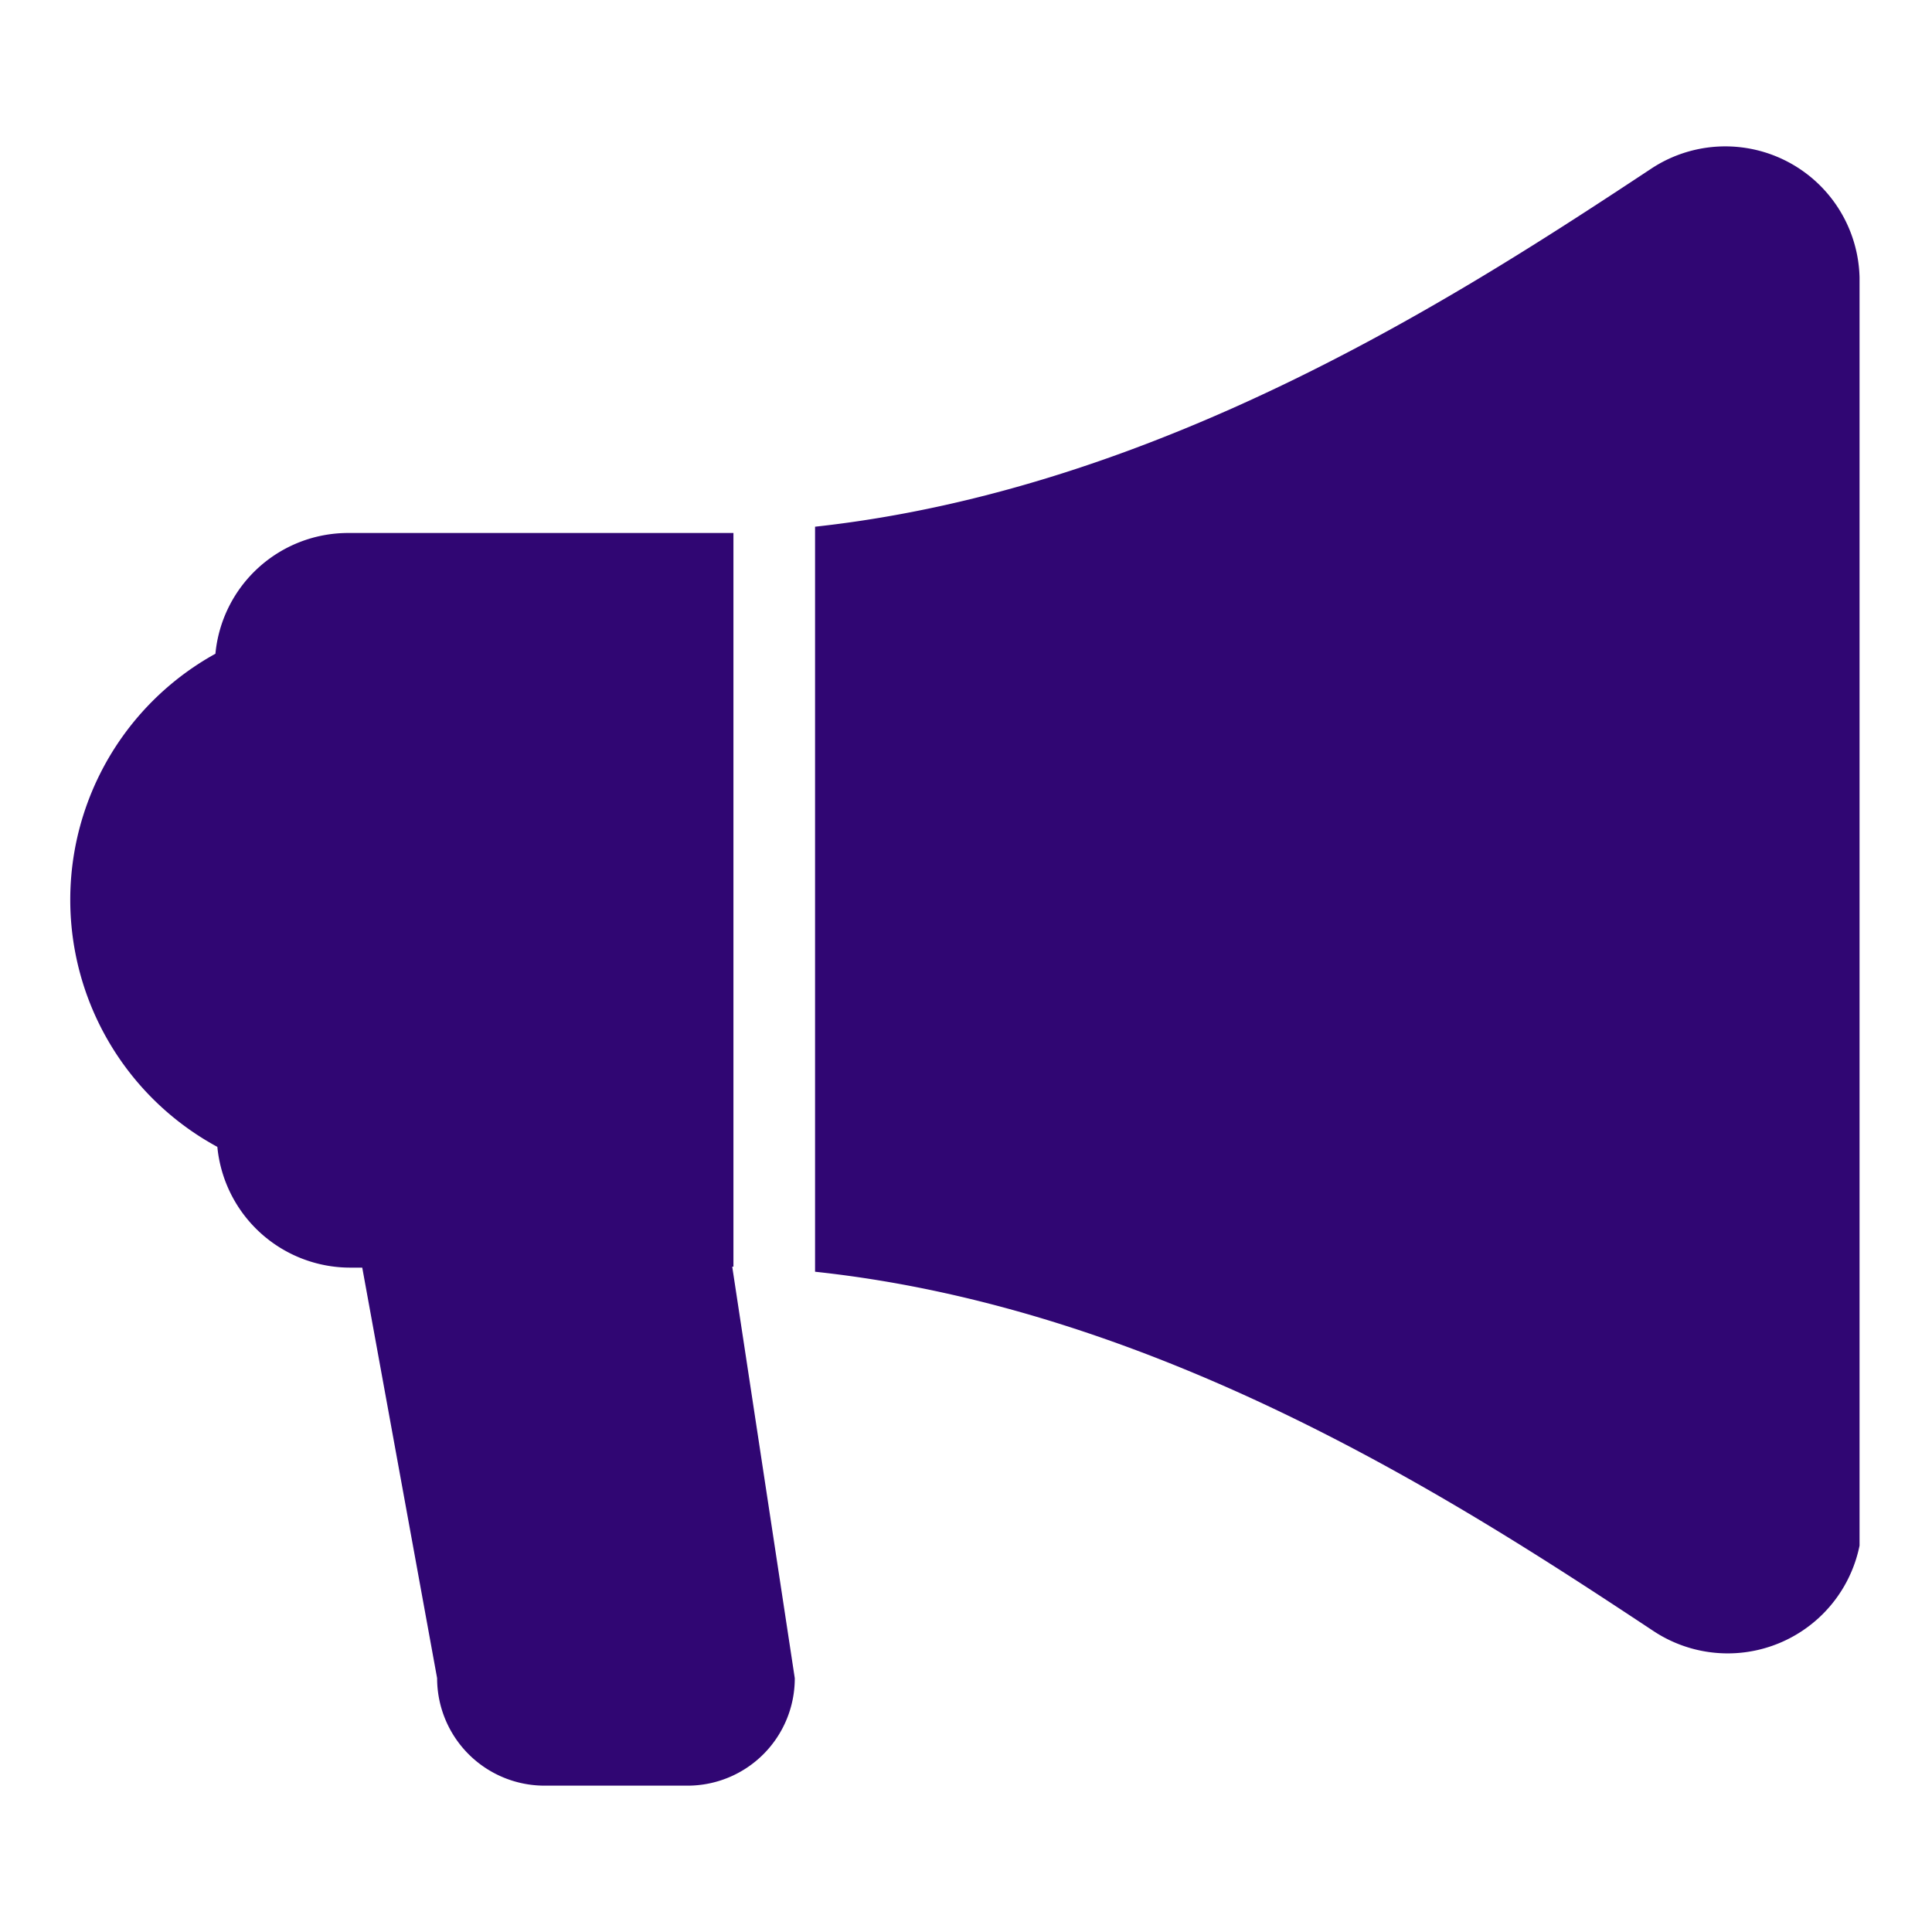
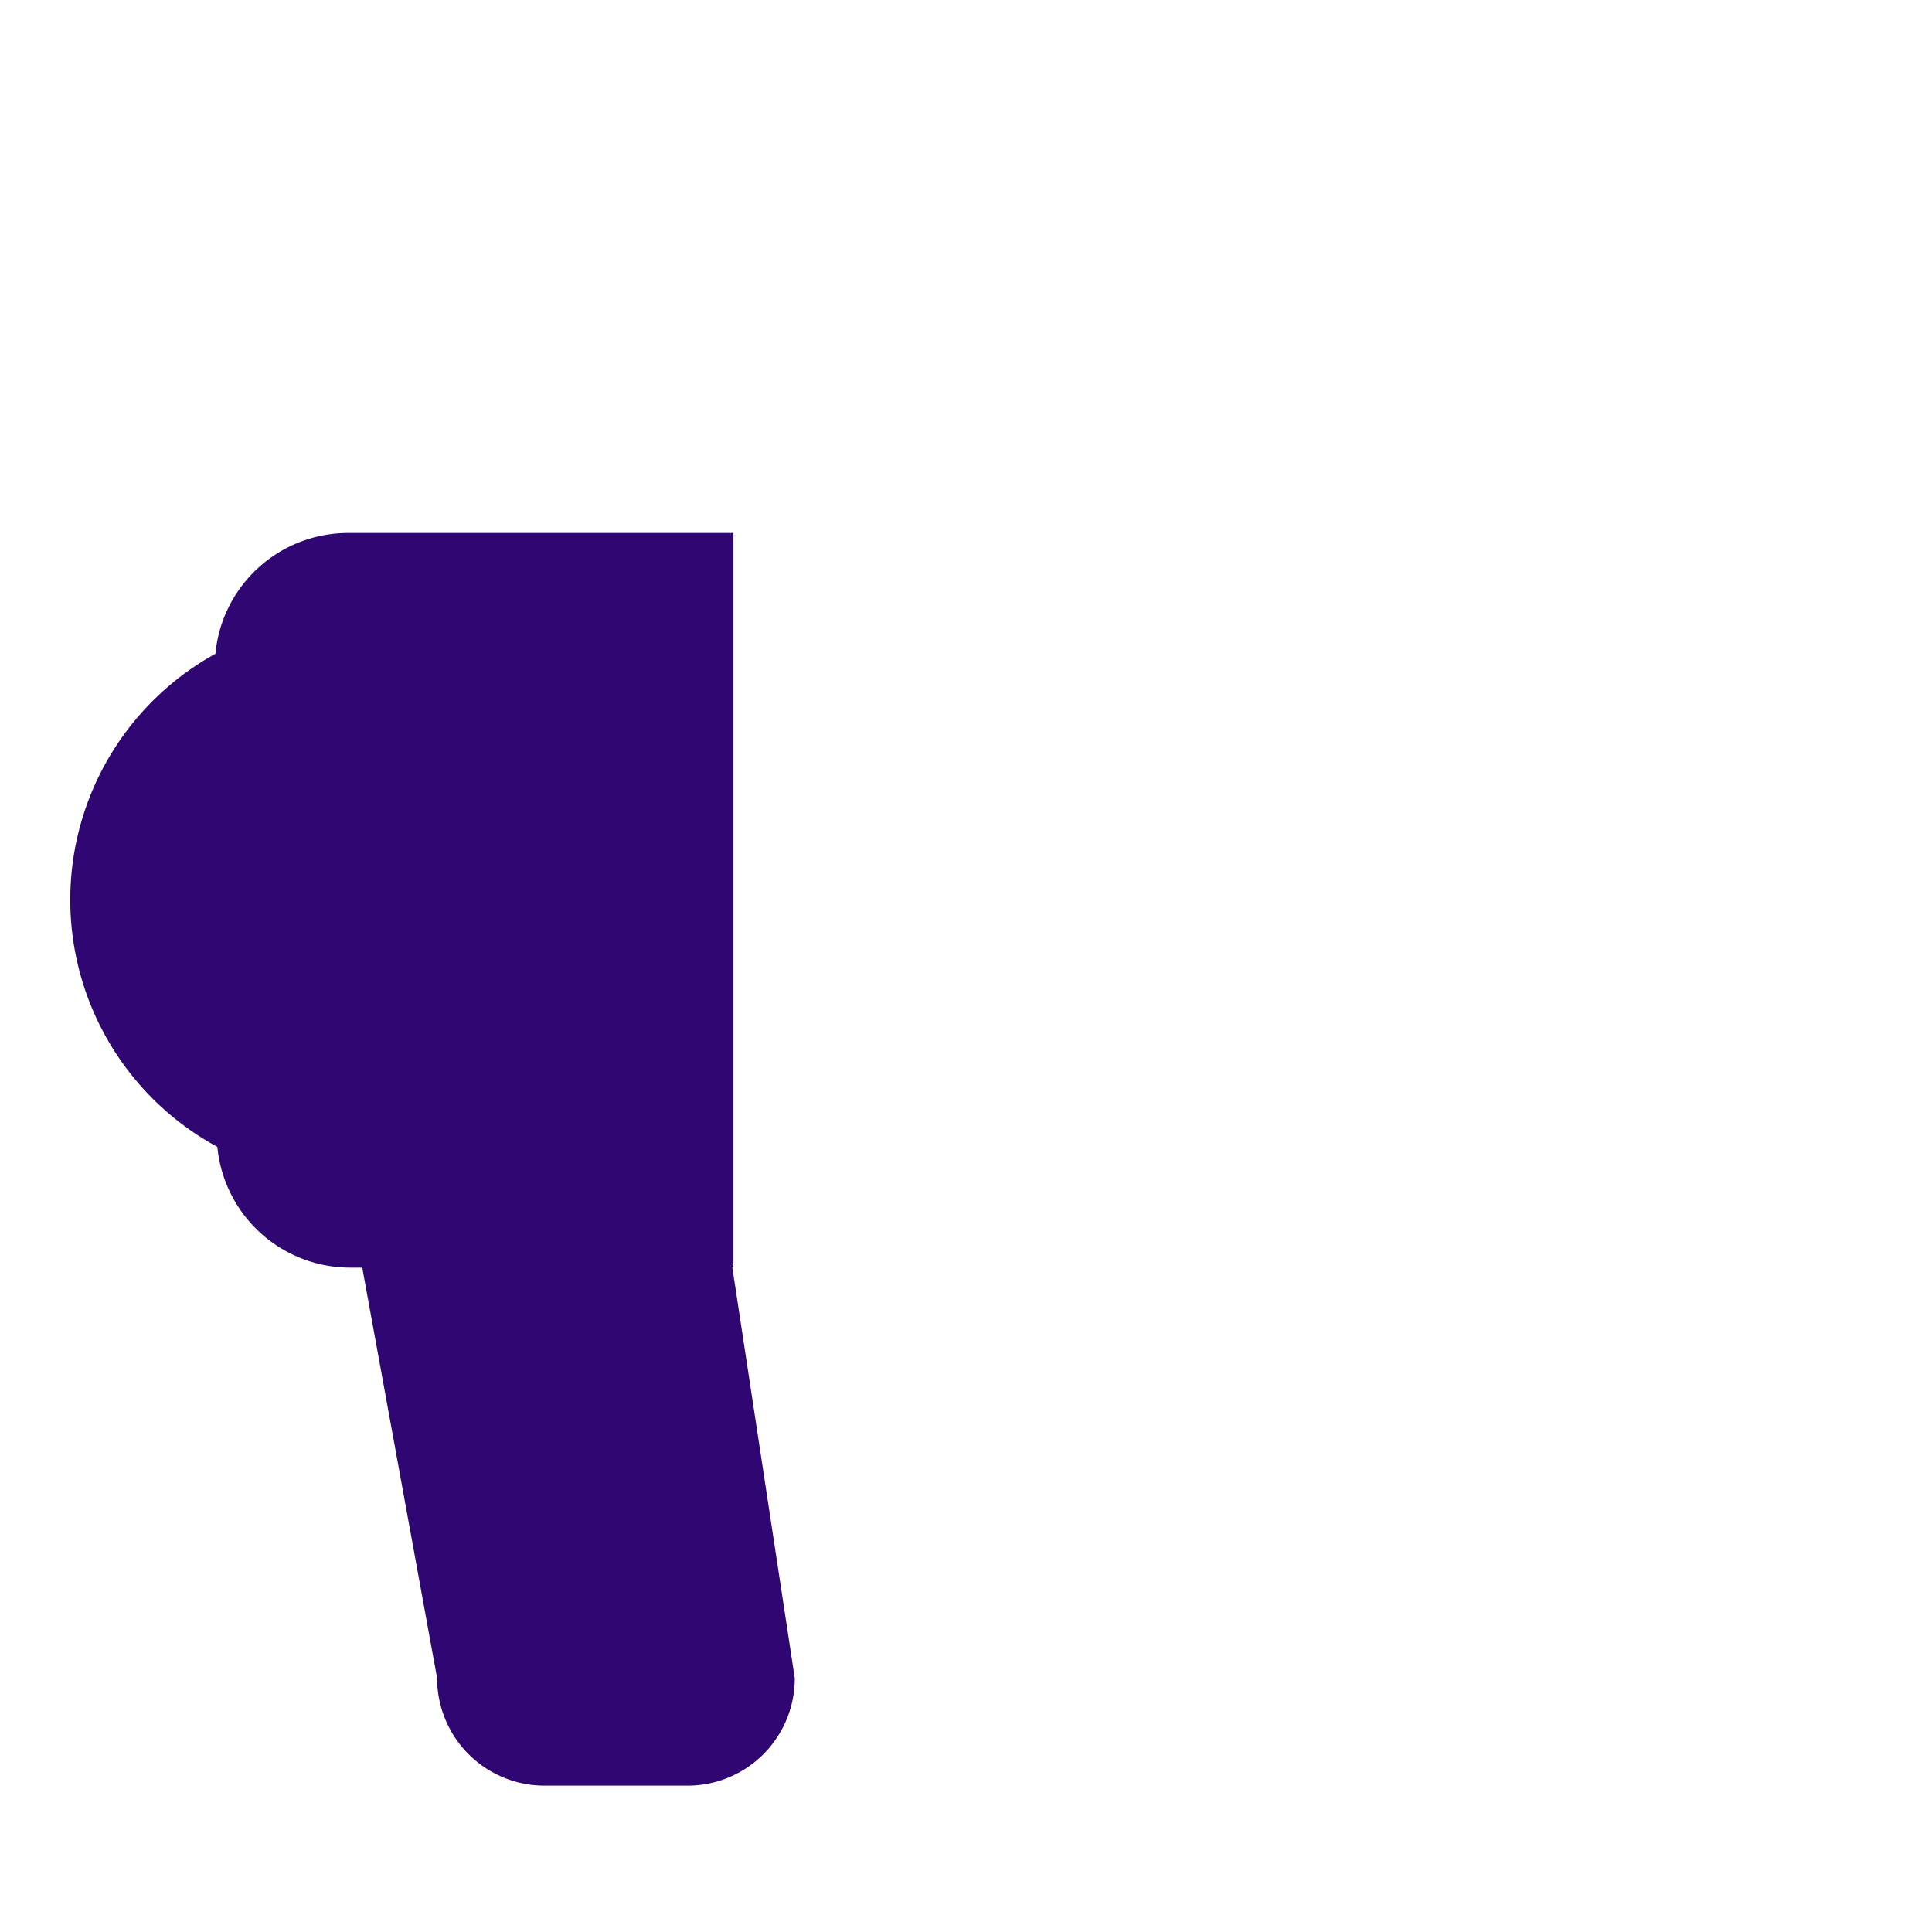
<svg xmlns="http://www.w3.org/2000/svg" viewBox="0 0 80 80">
  <title>Communicate Effectively Icon [Section 7]</title>
  <g>
    <path d="M30.32,52.45h.05V22.07l-.3,0H14.42a5.52,5.52,0,0,0-5.5,5A11.64,11.64,0,0,0,9,47.49a5.53,5.53,0,0,0,5.5,5H15l3.1,17a4.45,4.45,0,0,0,4.45,4.45h5.92a4.44,4.44,0,0,0,4.44-4.45Z" fill="#300673" />
-     <path d="M77,11.49A5.56,5.56,0,0,0,68.35,7h0c-7.81,5.16-20.24,13.24-34.6,14.81V52.66c14.42,1.54,26.89,9.7,34.72,14.88h0A5.57,5.57,0,0,0,77,64V11.49Z" fill="#300673" />
  </g>
</svg>